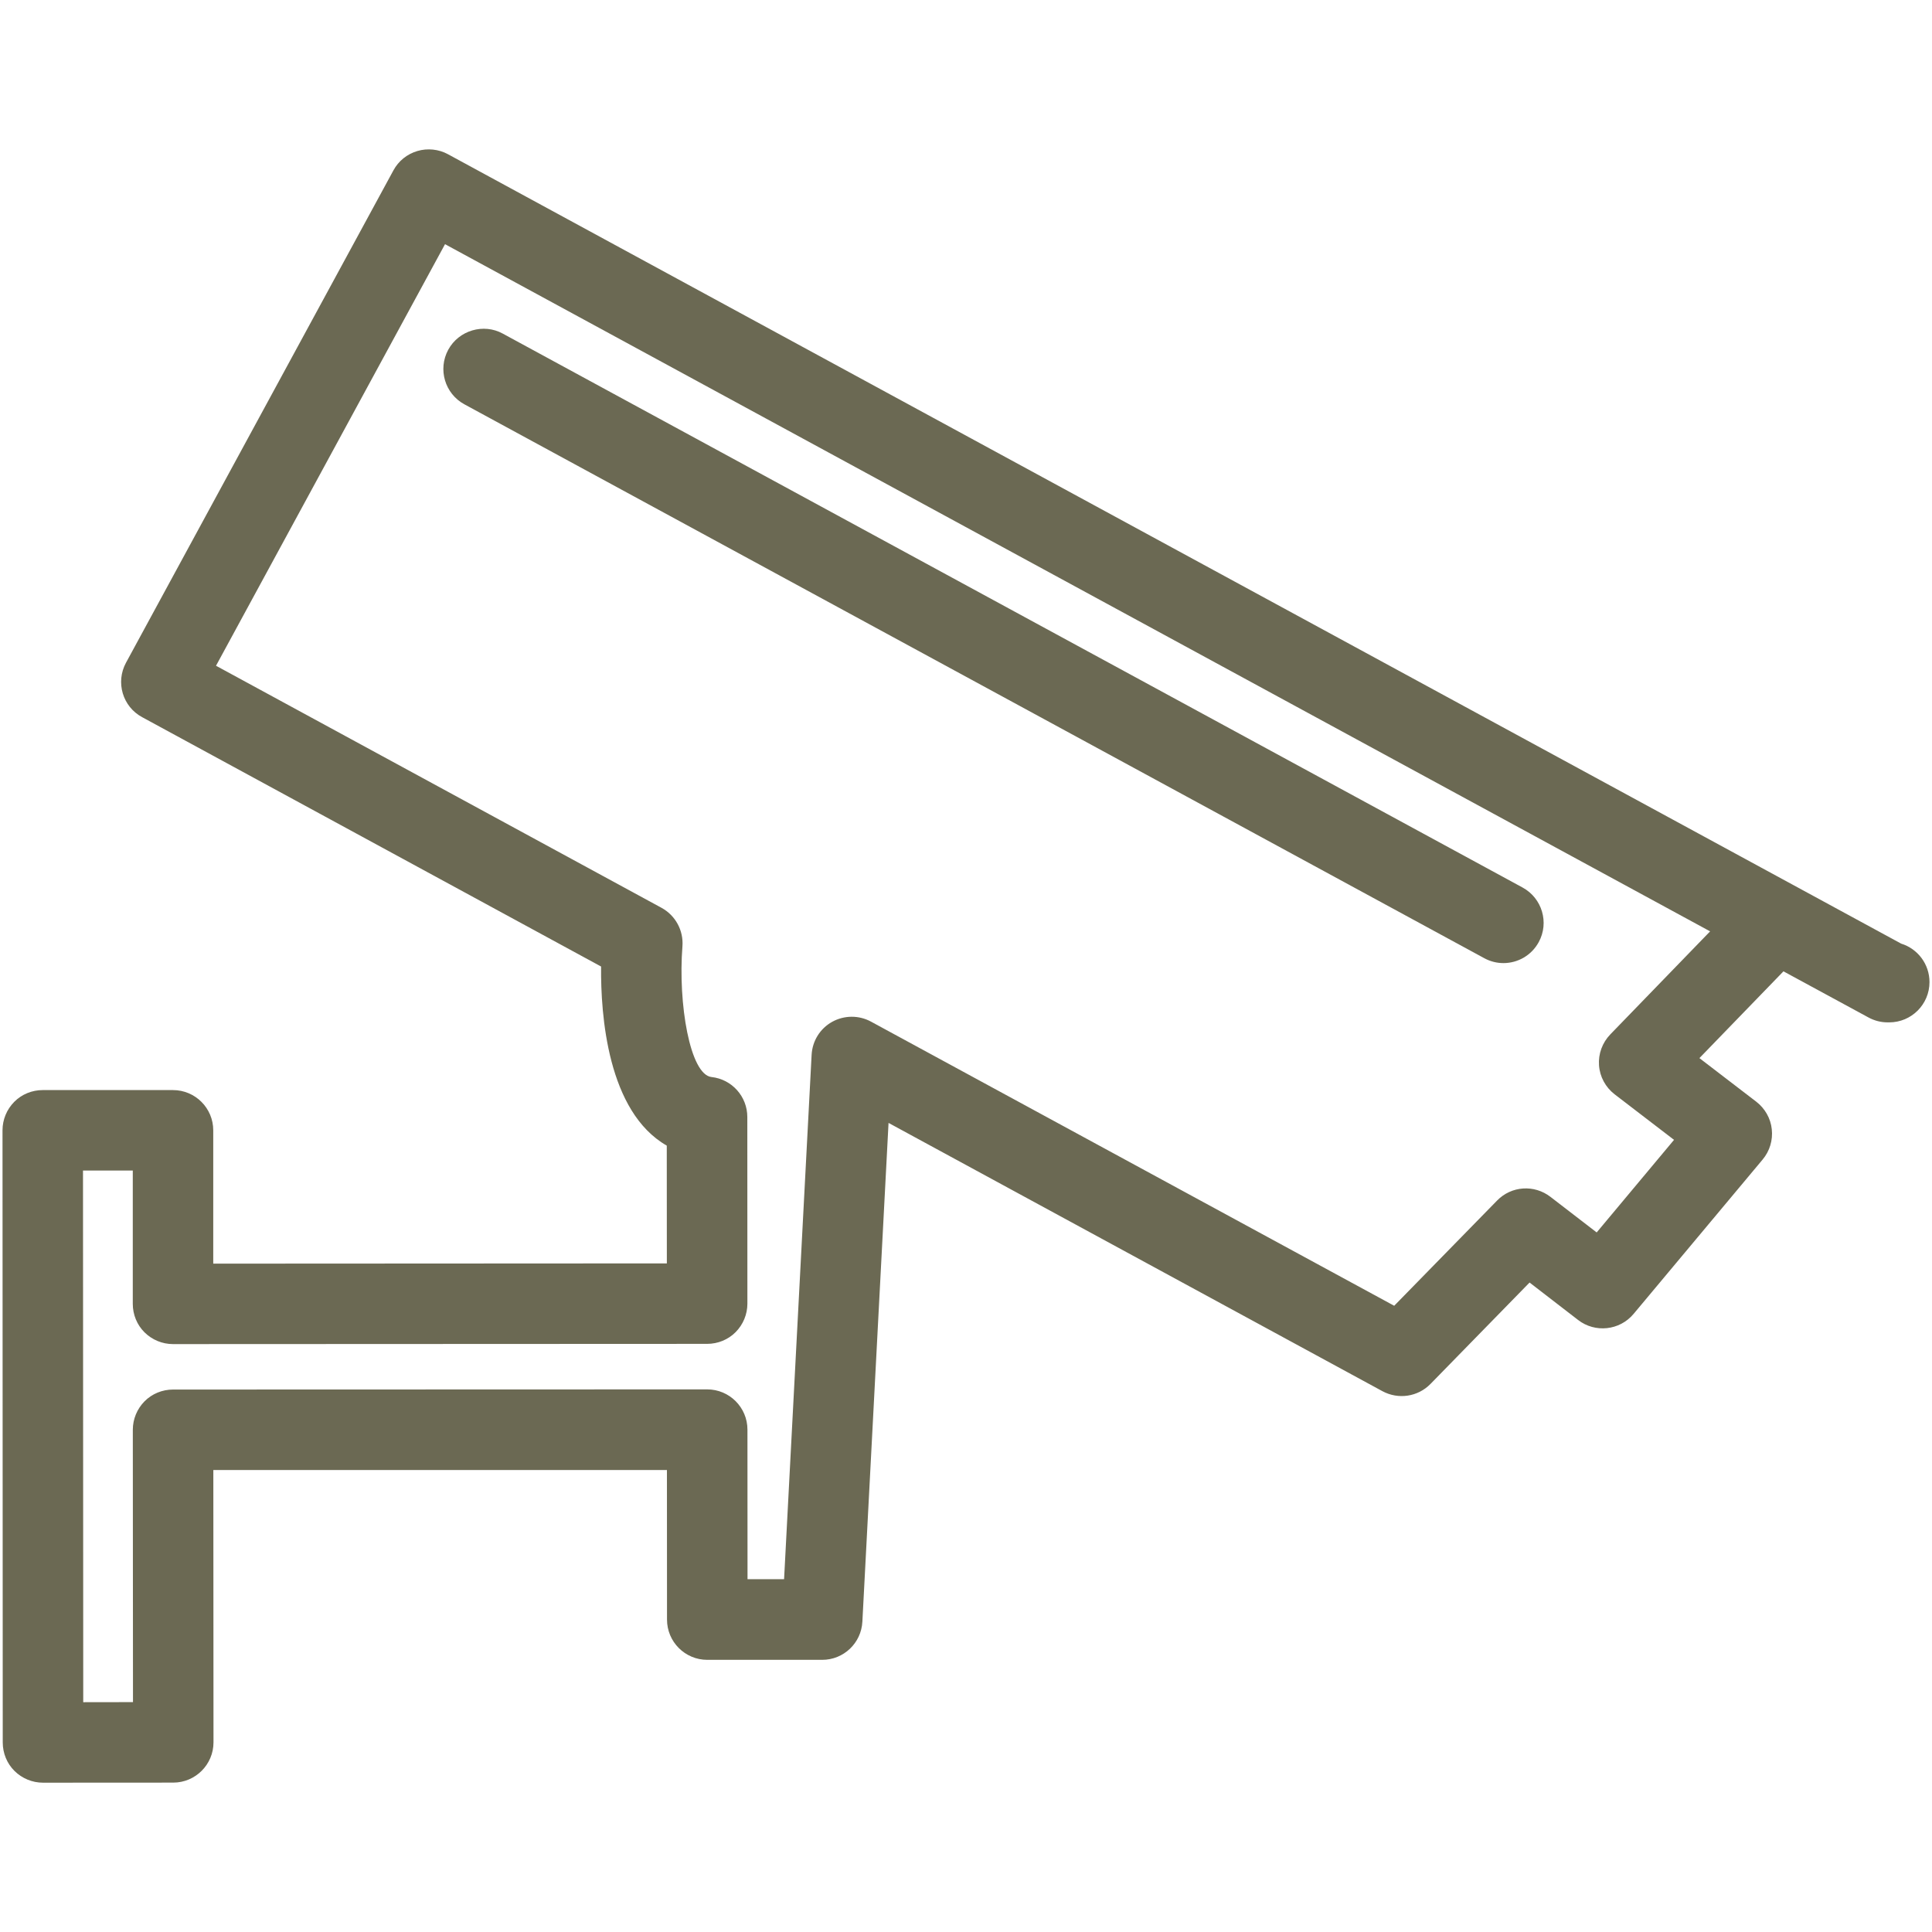
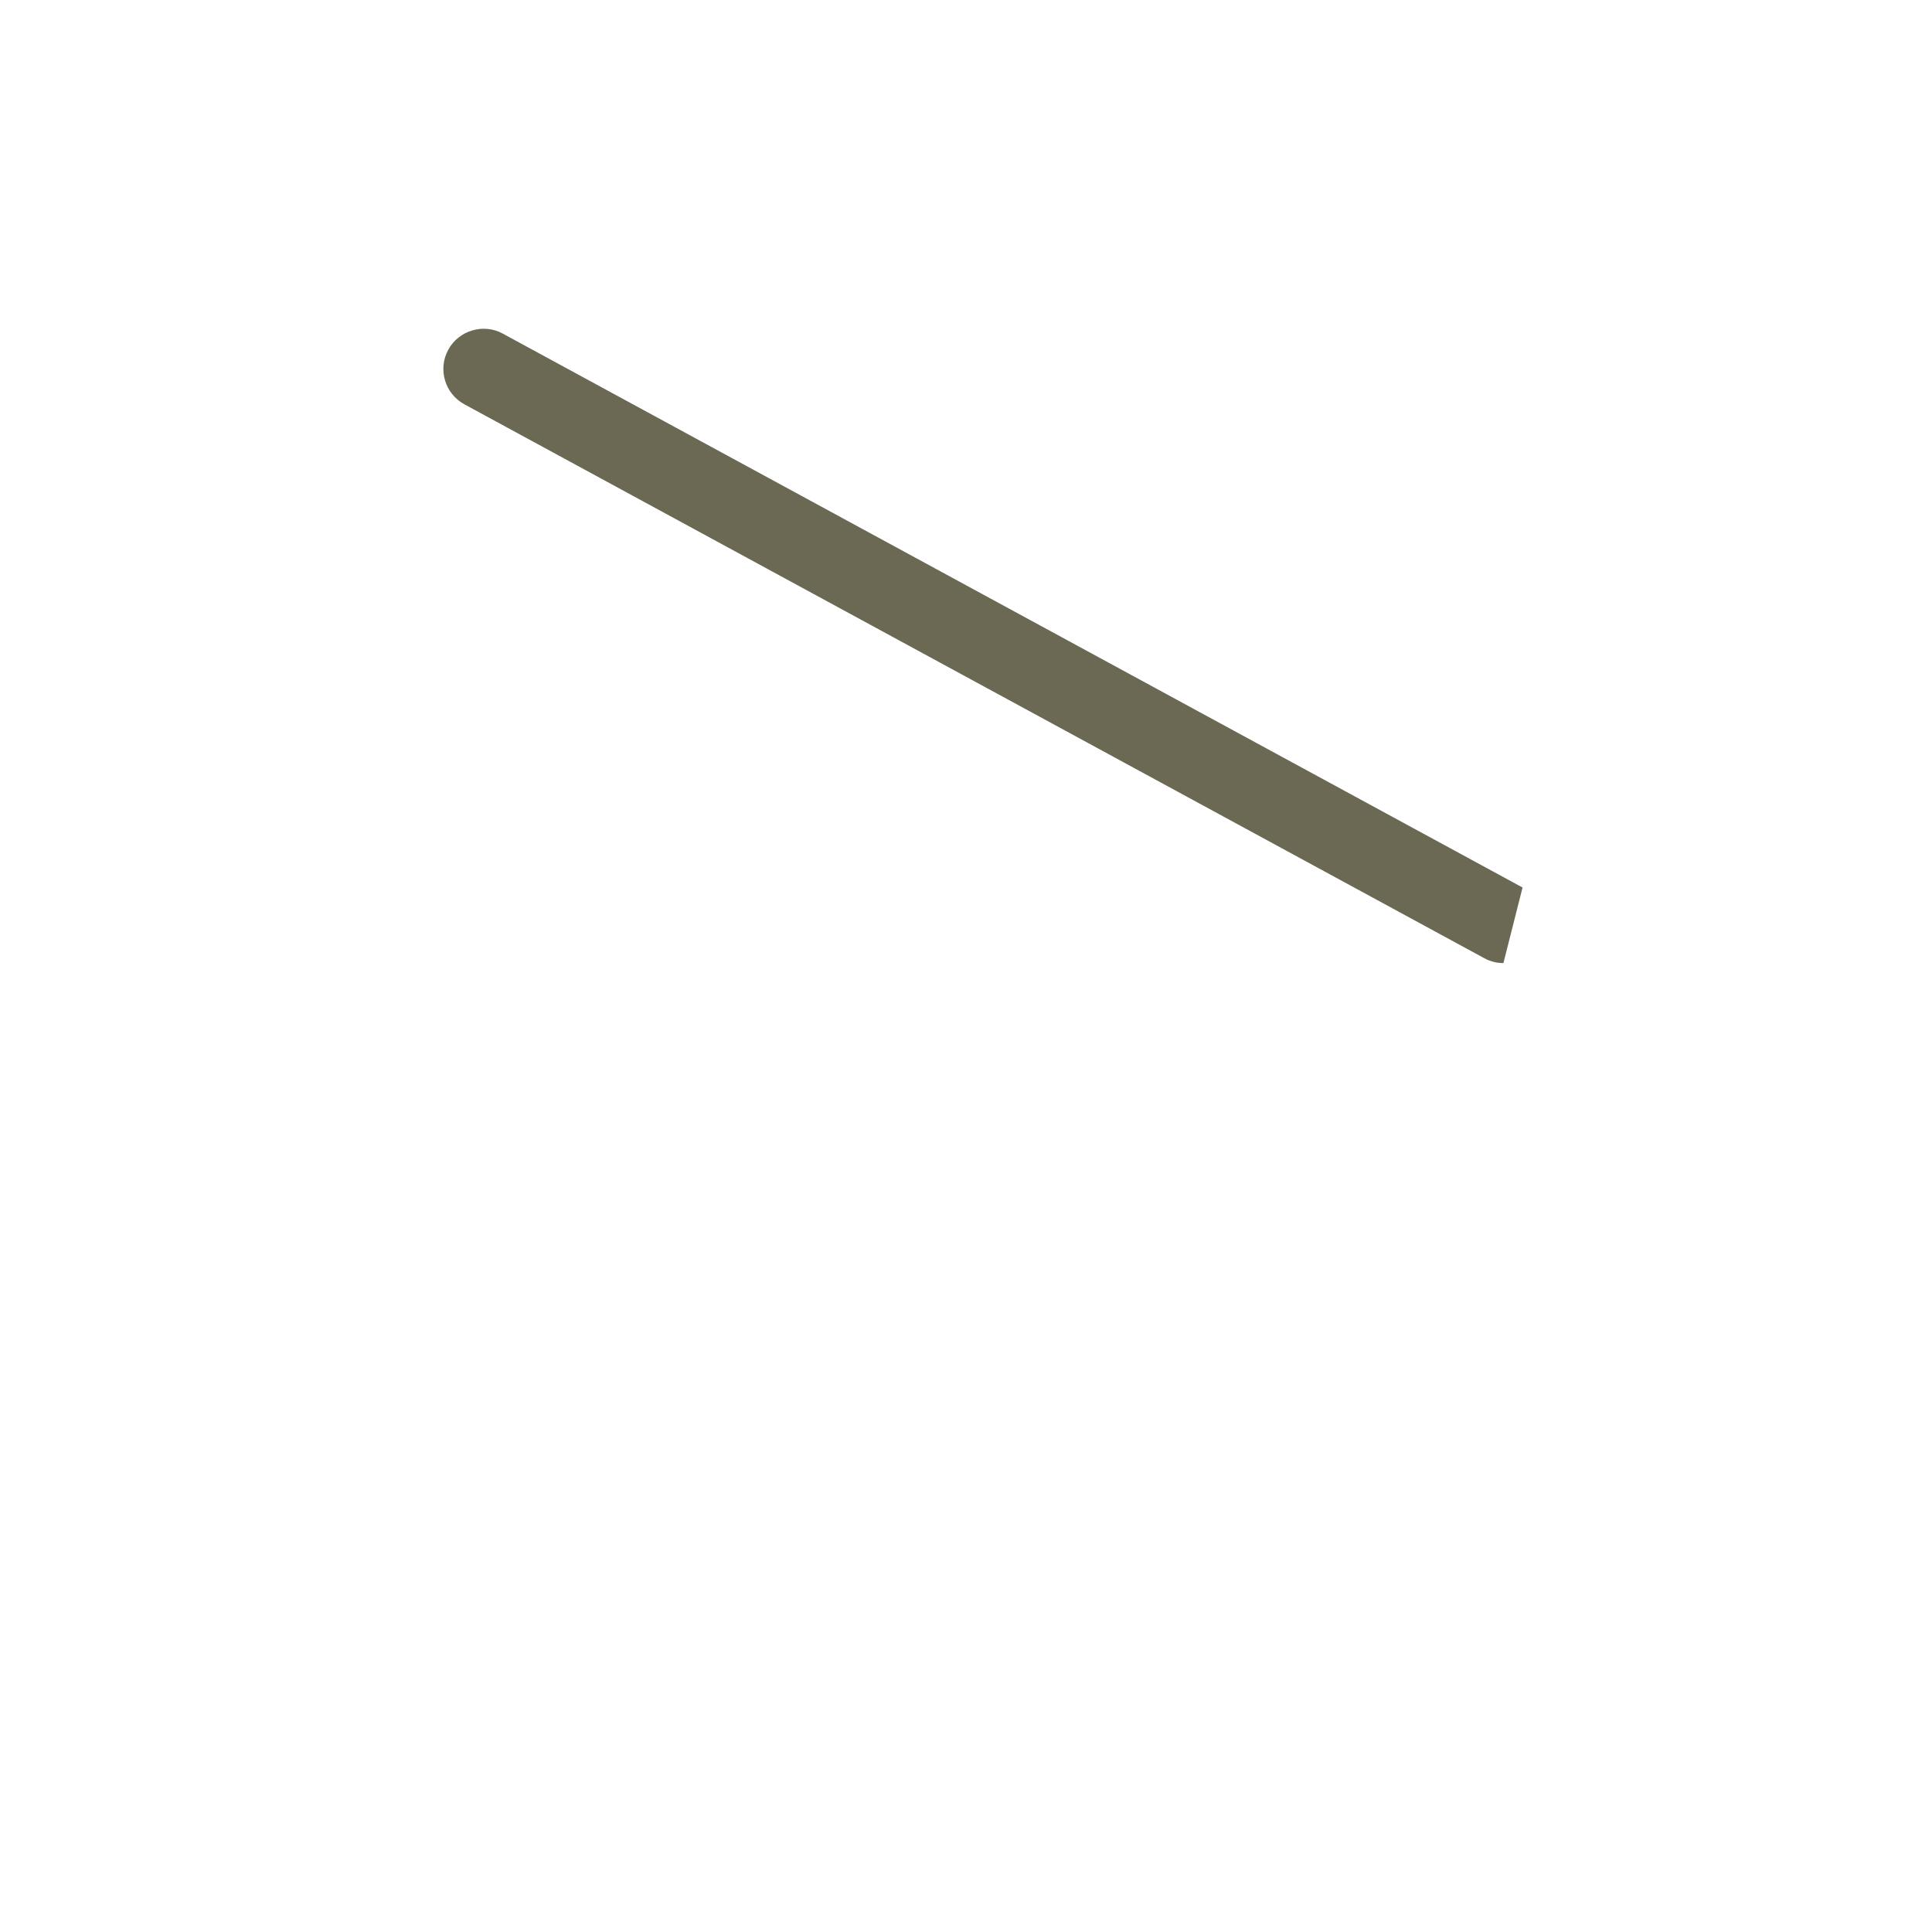
<svg xmlns="http://www.w3.org/2000/svg" width="512pt" height="512pt" version="1.1" viewBox="0 0 512 512">
  <g fill="#6b6953">
-     <path d="m11.391 472.43c-2.836 0-5.547-1.129-7.551-3.113s-3.113-4.715-3.113-7.551l-0.062-162.22c0-2.836 1.129-5.547 3.113-7.551 1.984-2.004 4.715-3.113 7.551-3.113h34.516c5.887 0 10.668 4.777 10.668 10.668v35.328l120.21-0.062-0.02-31.211c-15.68-8.98-17.535-34.582-17.406-47.465l-121.6-66.07c-5.207-2.781-7.106-9.266-4.312-14.43l70.871-130.48c1.344-2.496 3.625-4.332 6.356-5.141 2.668-0.789 5.652-0.492 8.105 0.852l385.11 209.2c4.352 1.344 7.508 5.398 7.508 10.199 0 5.887-4.777 10.668-10.668 10.668-0.129-0.02-0.297-0.02-0.426 0-1.727 0-3.477-0.426-5.078-1.301l-22.527-12.223-22.273 22.996 15.082 11.562c2.281 1.77 3.797 4.394 4.098 7.297 0.32 2.879-0.555 5.781-2.41 8l-34.219 40.938c-3.691 4.414-10.219 5.078-14.699 1.602l-12.863-9.922-26.262 26.879c-3.348 3.414-8.512 4.18-12.715 1.922l-130.9-71.105-6.934 132.18c-0.297 5.676-4.969 10.113-10.645 10.113h-30.461c-5.887 0-10.668-4.777-10.668-10.668l-0.02-39.637h-120.21l0.043 72.172c0 5.867-4.777 10.668-10.668 10.668zm10.605-162.22 0.062 140.89 13.184-0.02-0.043-72.172c0-2.836 1.129-5.547 3.113-7.551 1.984-2.004 4.715-3.113 7.551-3.113l141.55-0.043c5.887 0 10.668 4.777 10.668 10.668l0.02 39.637 9.688-0.004 7.297-138.96c0.191-3.648 2.219-6.953 5.441-8.746 3.199-1.77 7.082-1.793 10.281-0.062l138.67 75.309 27.266-27.883c3.797-3.902 9.855-4.289 14.145-0.98l12.246 9.43 20.5-24.535-15.742-12.074c-2.41-1.855-3.926-4.652-4.137-7.68-0.215-3.031 0.875-5.996 2.988-8.191l26.453-27.309-335.26-182.11-60.691 111.72 118.06 64.148c3.711 2.027 5.867 6.016 5.547 10.219-1.195 15.168 2.004 34.004 7.703 34.625 5.418 0.598 9.492 5.164 9.492 10.602l0.02 49.449c0 2.836-1.129 5.547-3.113 7.551-1.984 2.004-4.715 3.113-7.551 3.113l-141.55 0.062c-2.836 0-5.547-1.129-7.551-3.113s-3.113-4.715-3.113-7.551v-35.328z" />
-     <path d="m398.42 255.23c-1.727 0-3.477-0.426-5.078-1.301l-270.25-146.77c-5.207-2.816-7.106-9.301-4.309-14.465 2.816-5.184 9.387-7.082 14.461-4.285l270.25 146.79c5.184 2.816 7.106 9.301 4.289 14.465-1.941 3.562-5.586 5.566-9.363 5.566z" />
+     <path d="m398.42 255.23c-1.727 0-3.477-0.426-5.078-1.301l-270.25-146.77c-5.207-2.816-7.106-9.301-4.309-14.465 2.816-5.184 9.387-7.082 14.461-4.285l270.25 146.79z" />
  </g>
</svg>